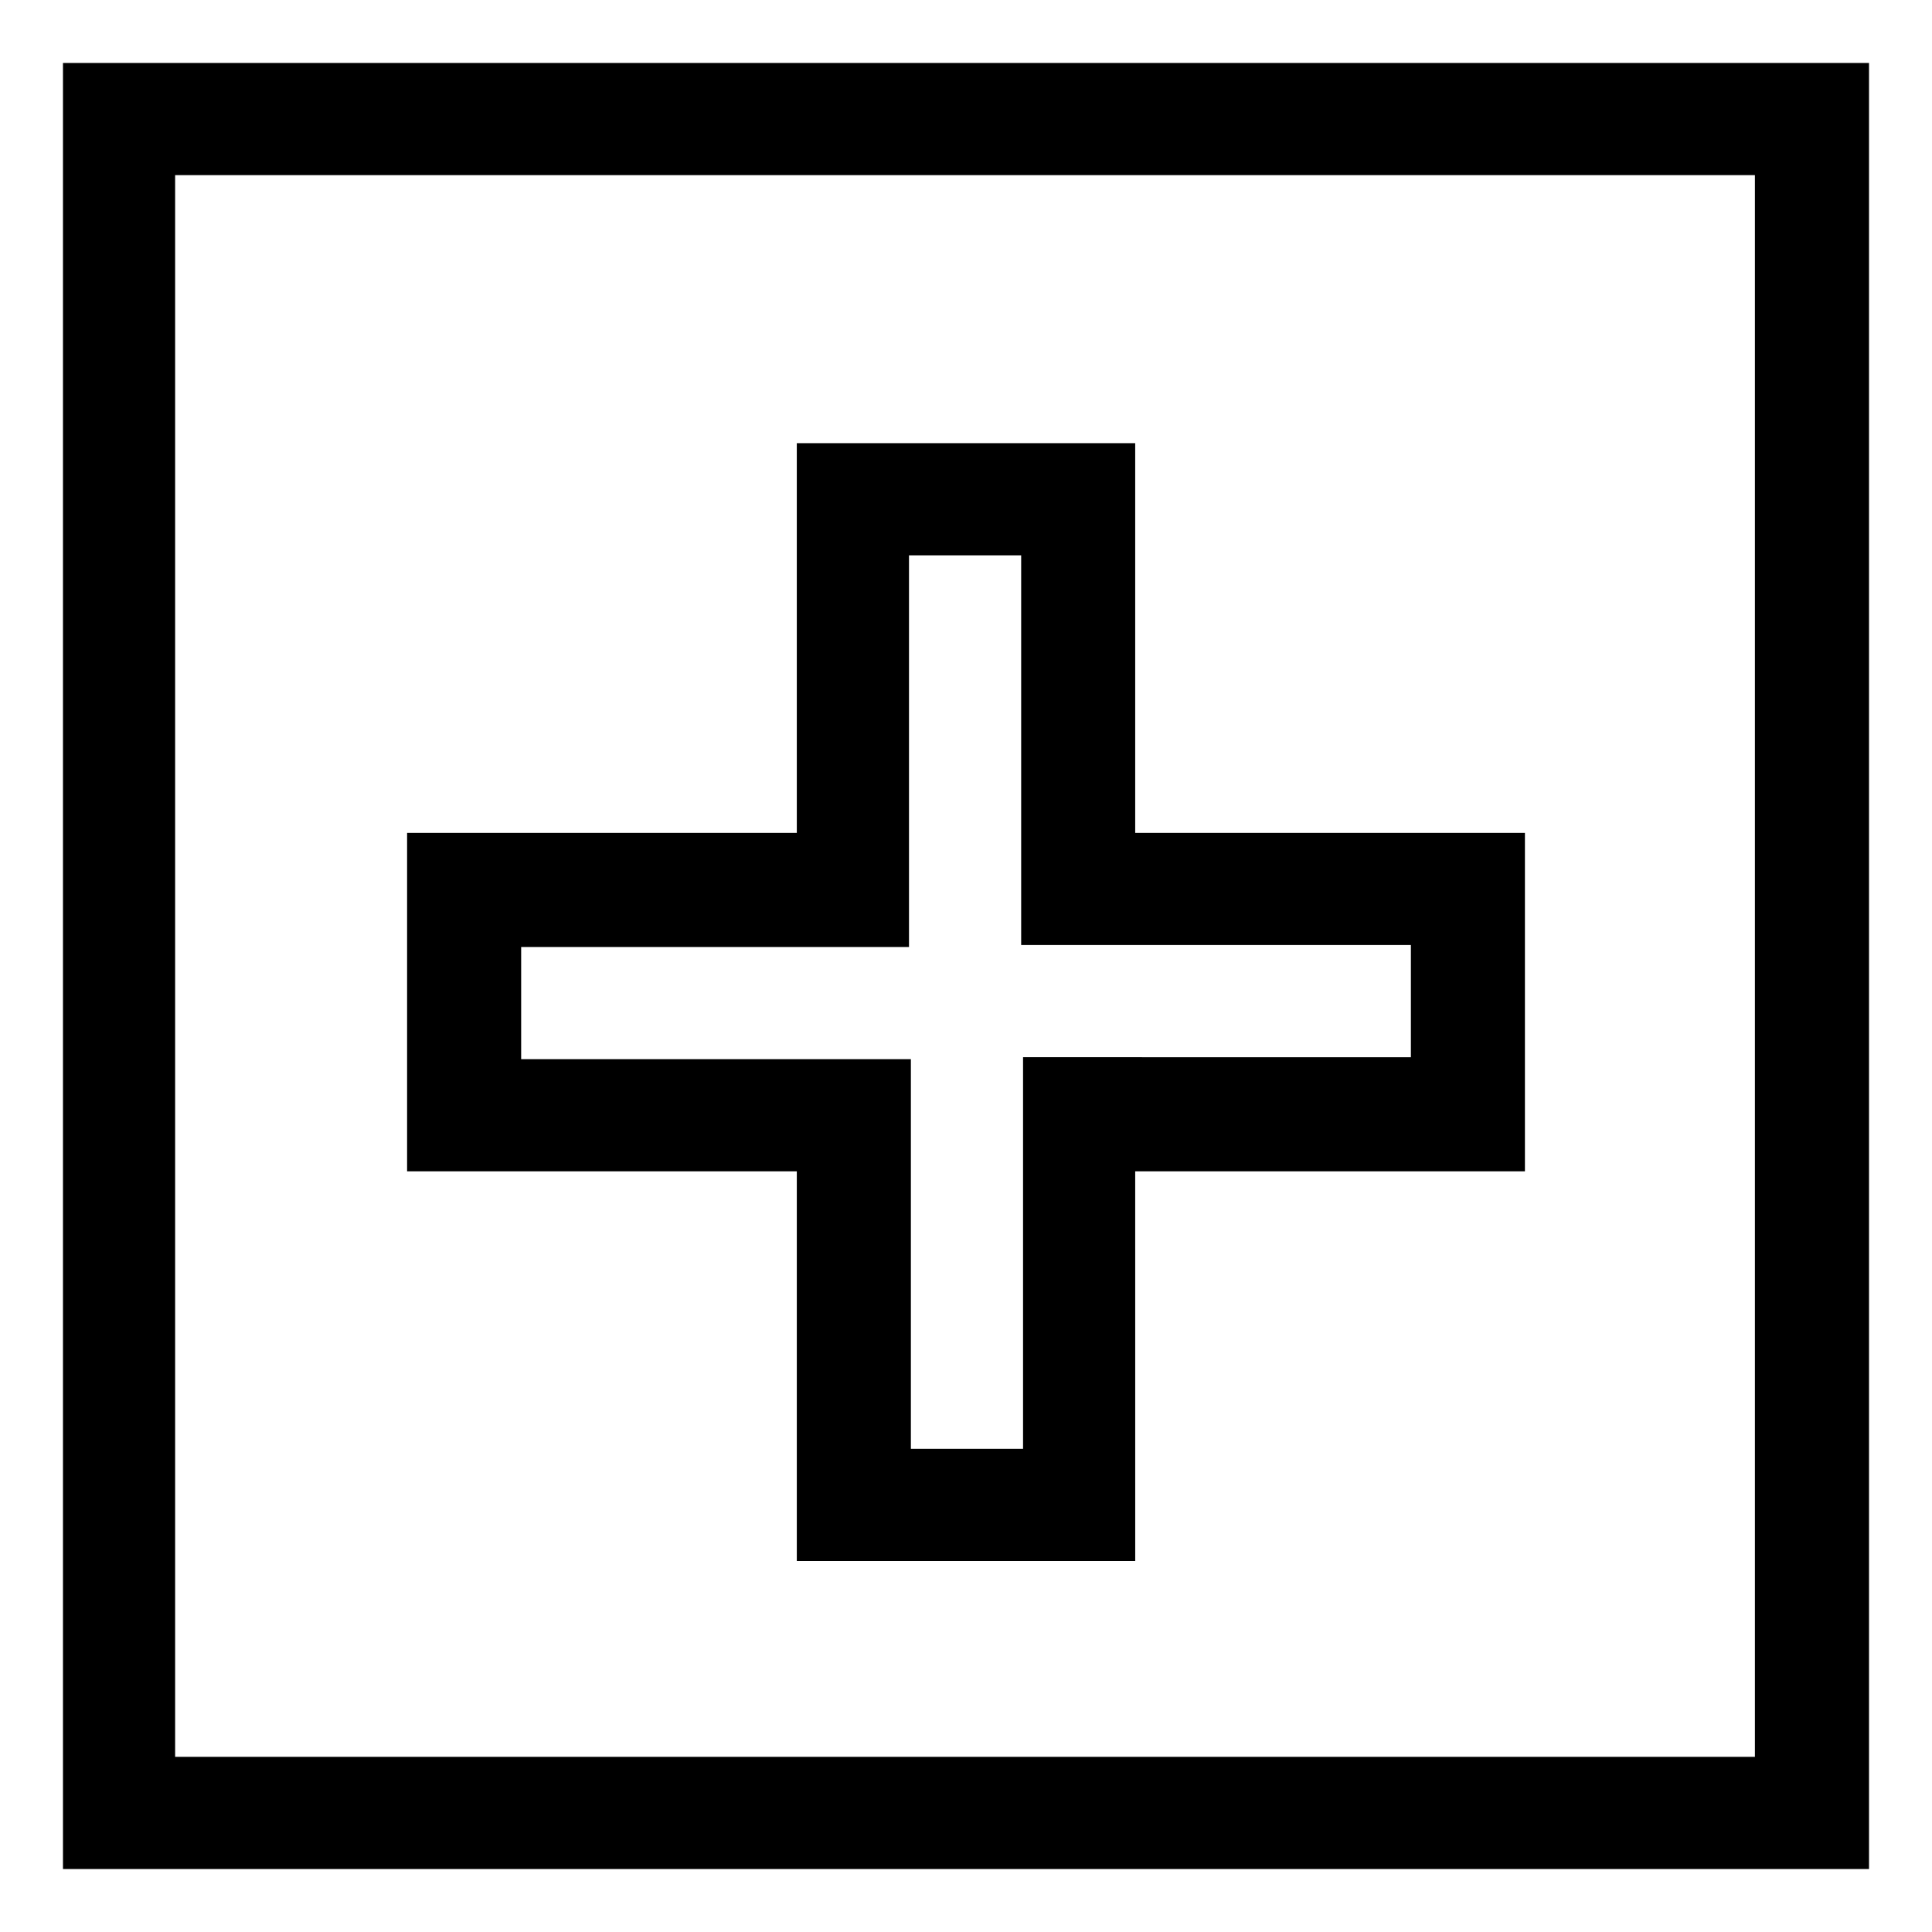
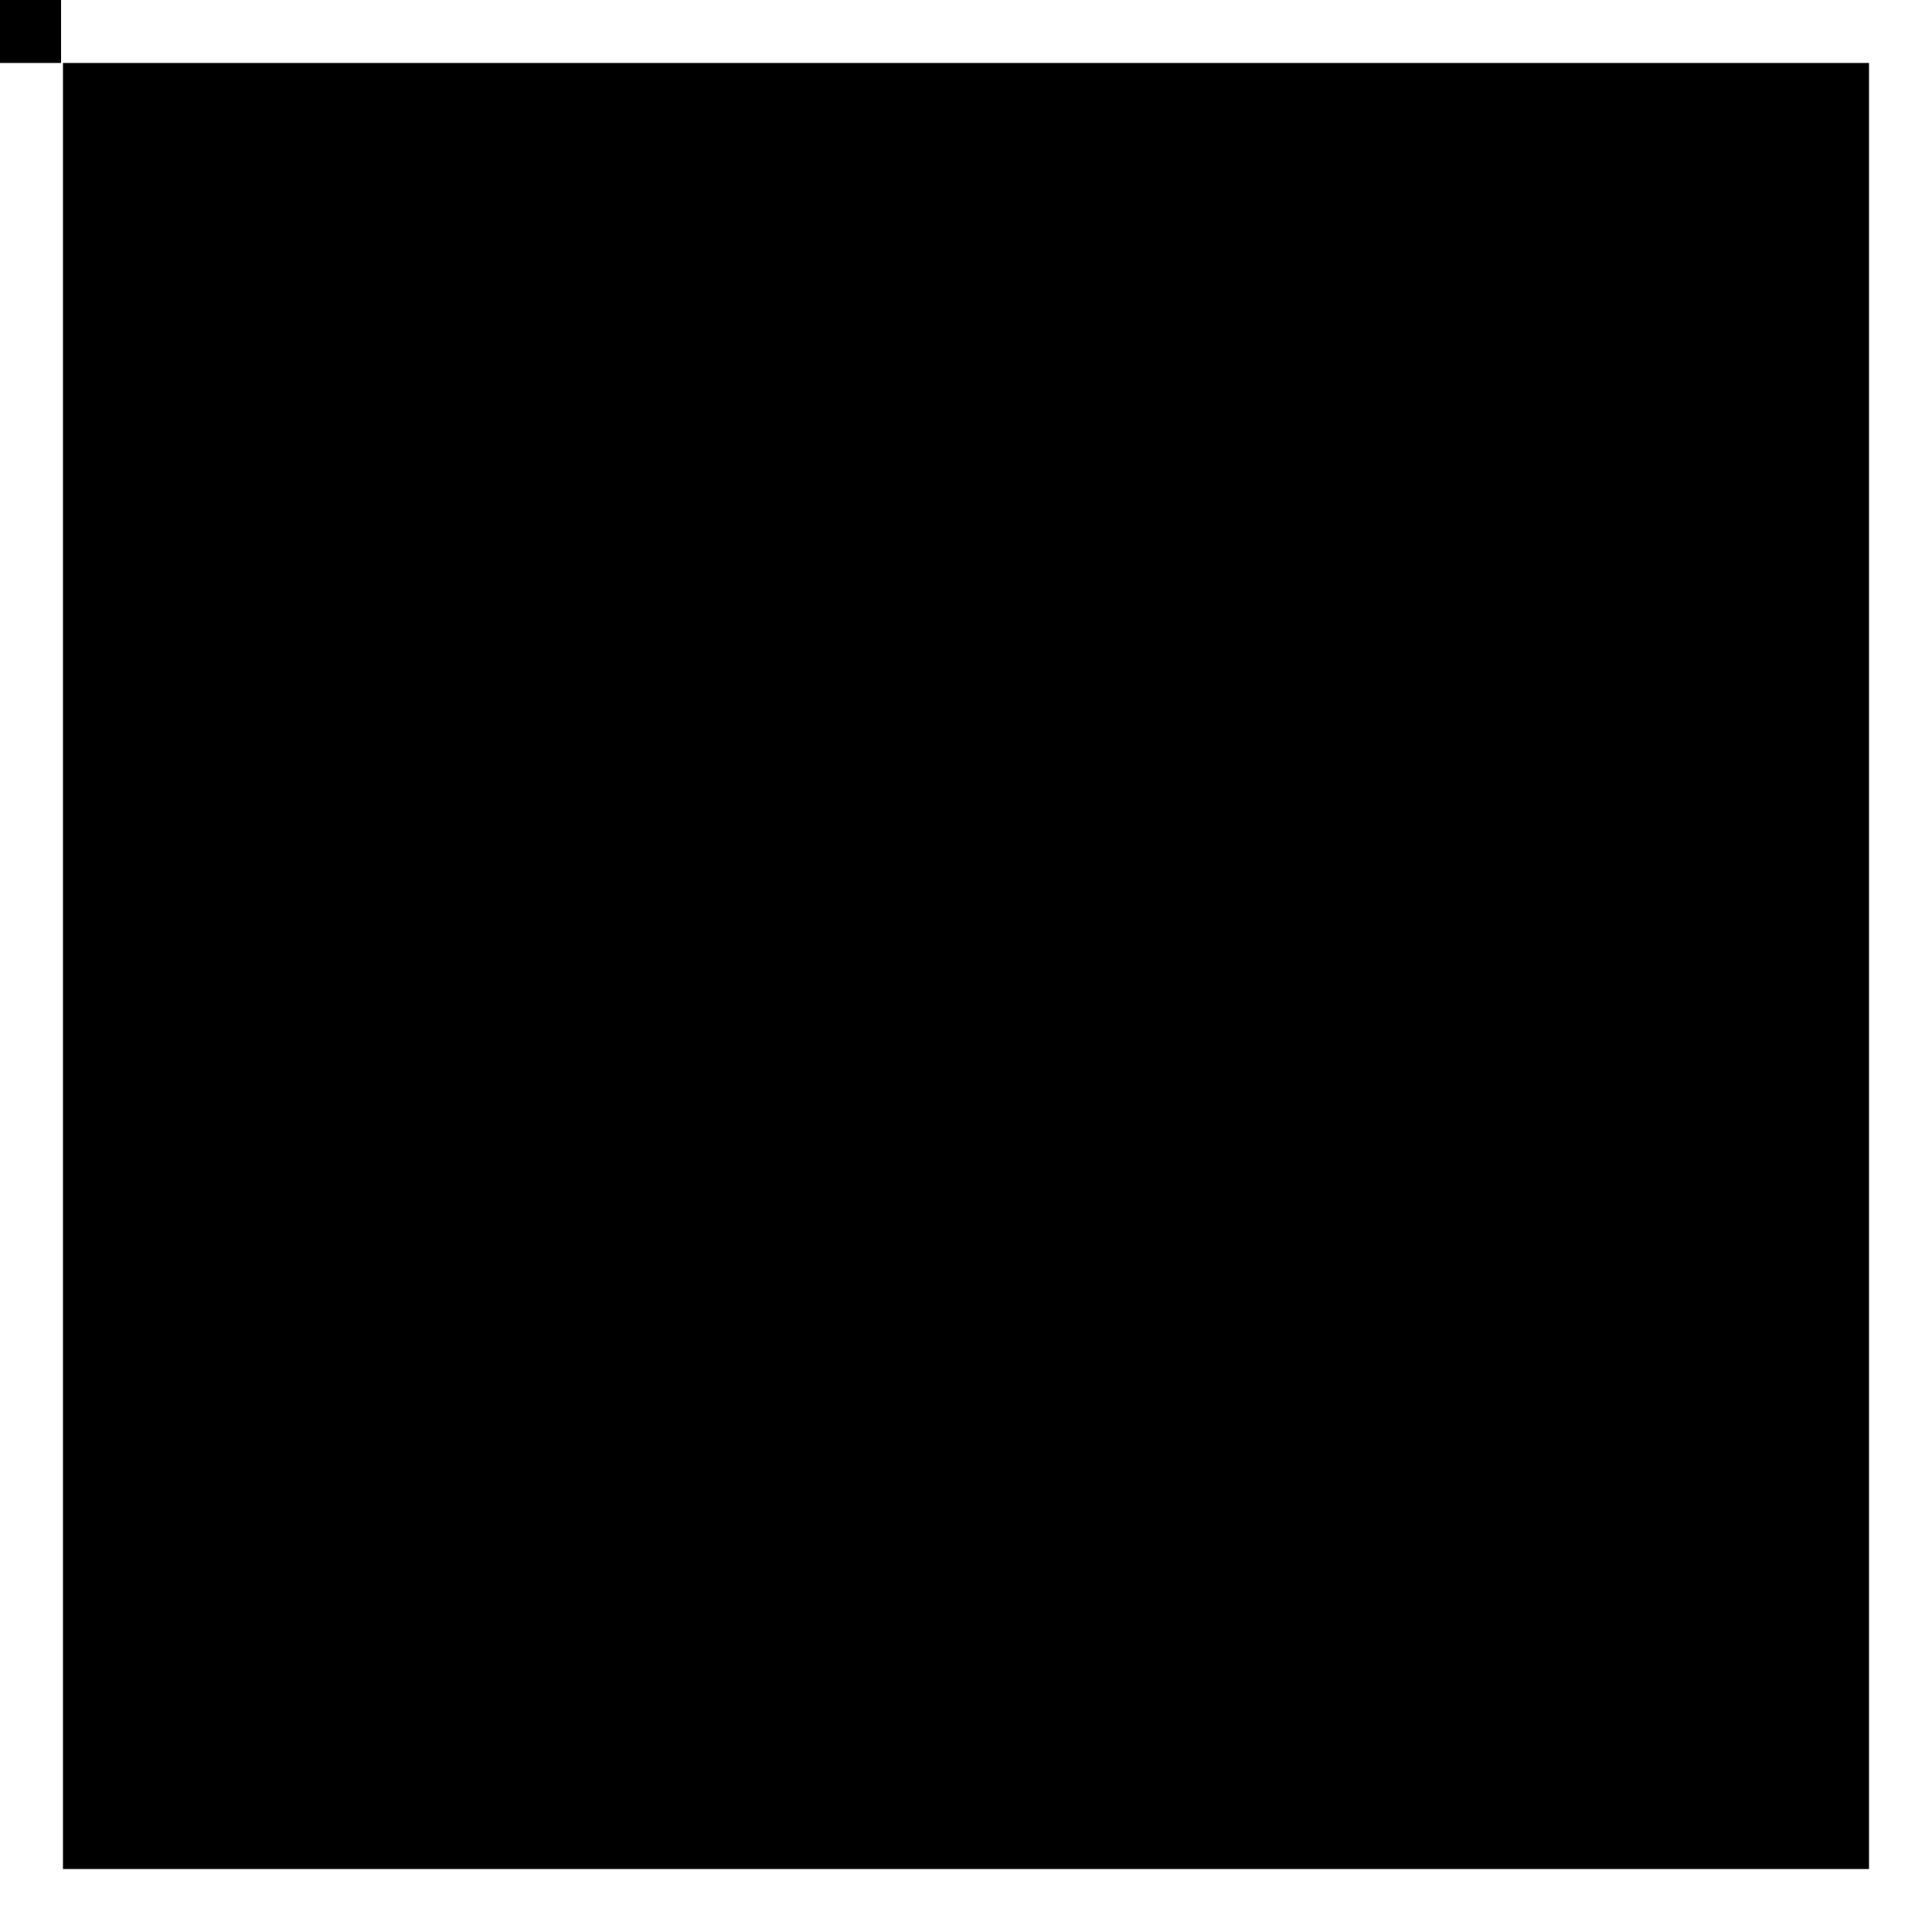
<svg xmlns="http://www.w3.org/2000/svg" fill="#000000" width="800px" height="800px" version="1.1" viewBox="144 144 512 512">
  <g>
-     <path d="m548.12 364.73h-103.28v-103.28h-89.68l0.004 103.28h-103.28v89.68h103.28v103.28h89.68l-0.004-103.28h103.28zm-133 59.953v103.28h-29.727v-103.28h-103.28v-29.727l102.78 0.004v-103.79h29.727v103.28h103.28v29.727l-102.78-0.004z" />
-     <path d="m160.69 160.69v478.62h478.62v-478.62zm448.89 448.89h-419.17v-419.17h418.66v419.17z" />
+     <path d="m160.69 160.69v478.62h478.62v-478.62zh-419.17v-419.17h418.66v419.17z" />
  </g>
</svg>